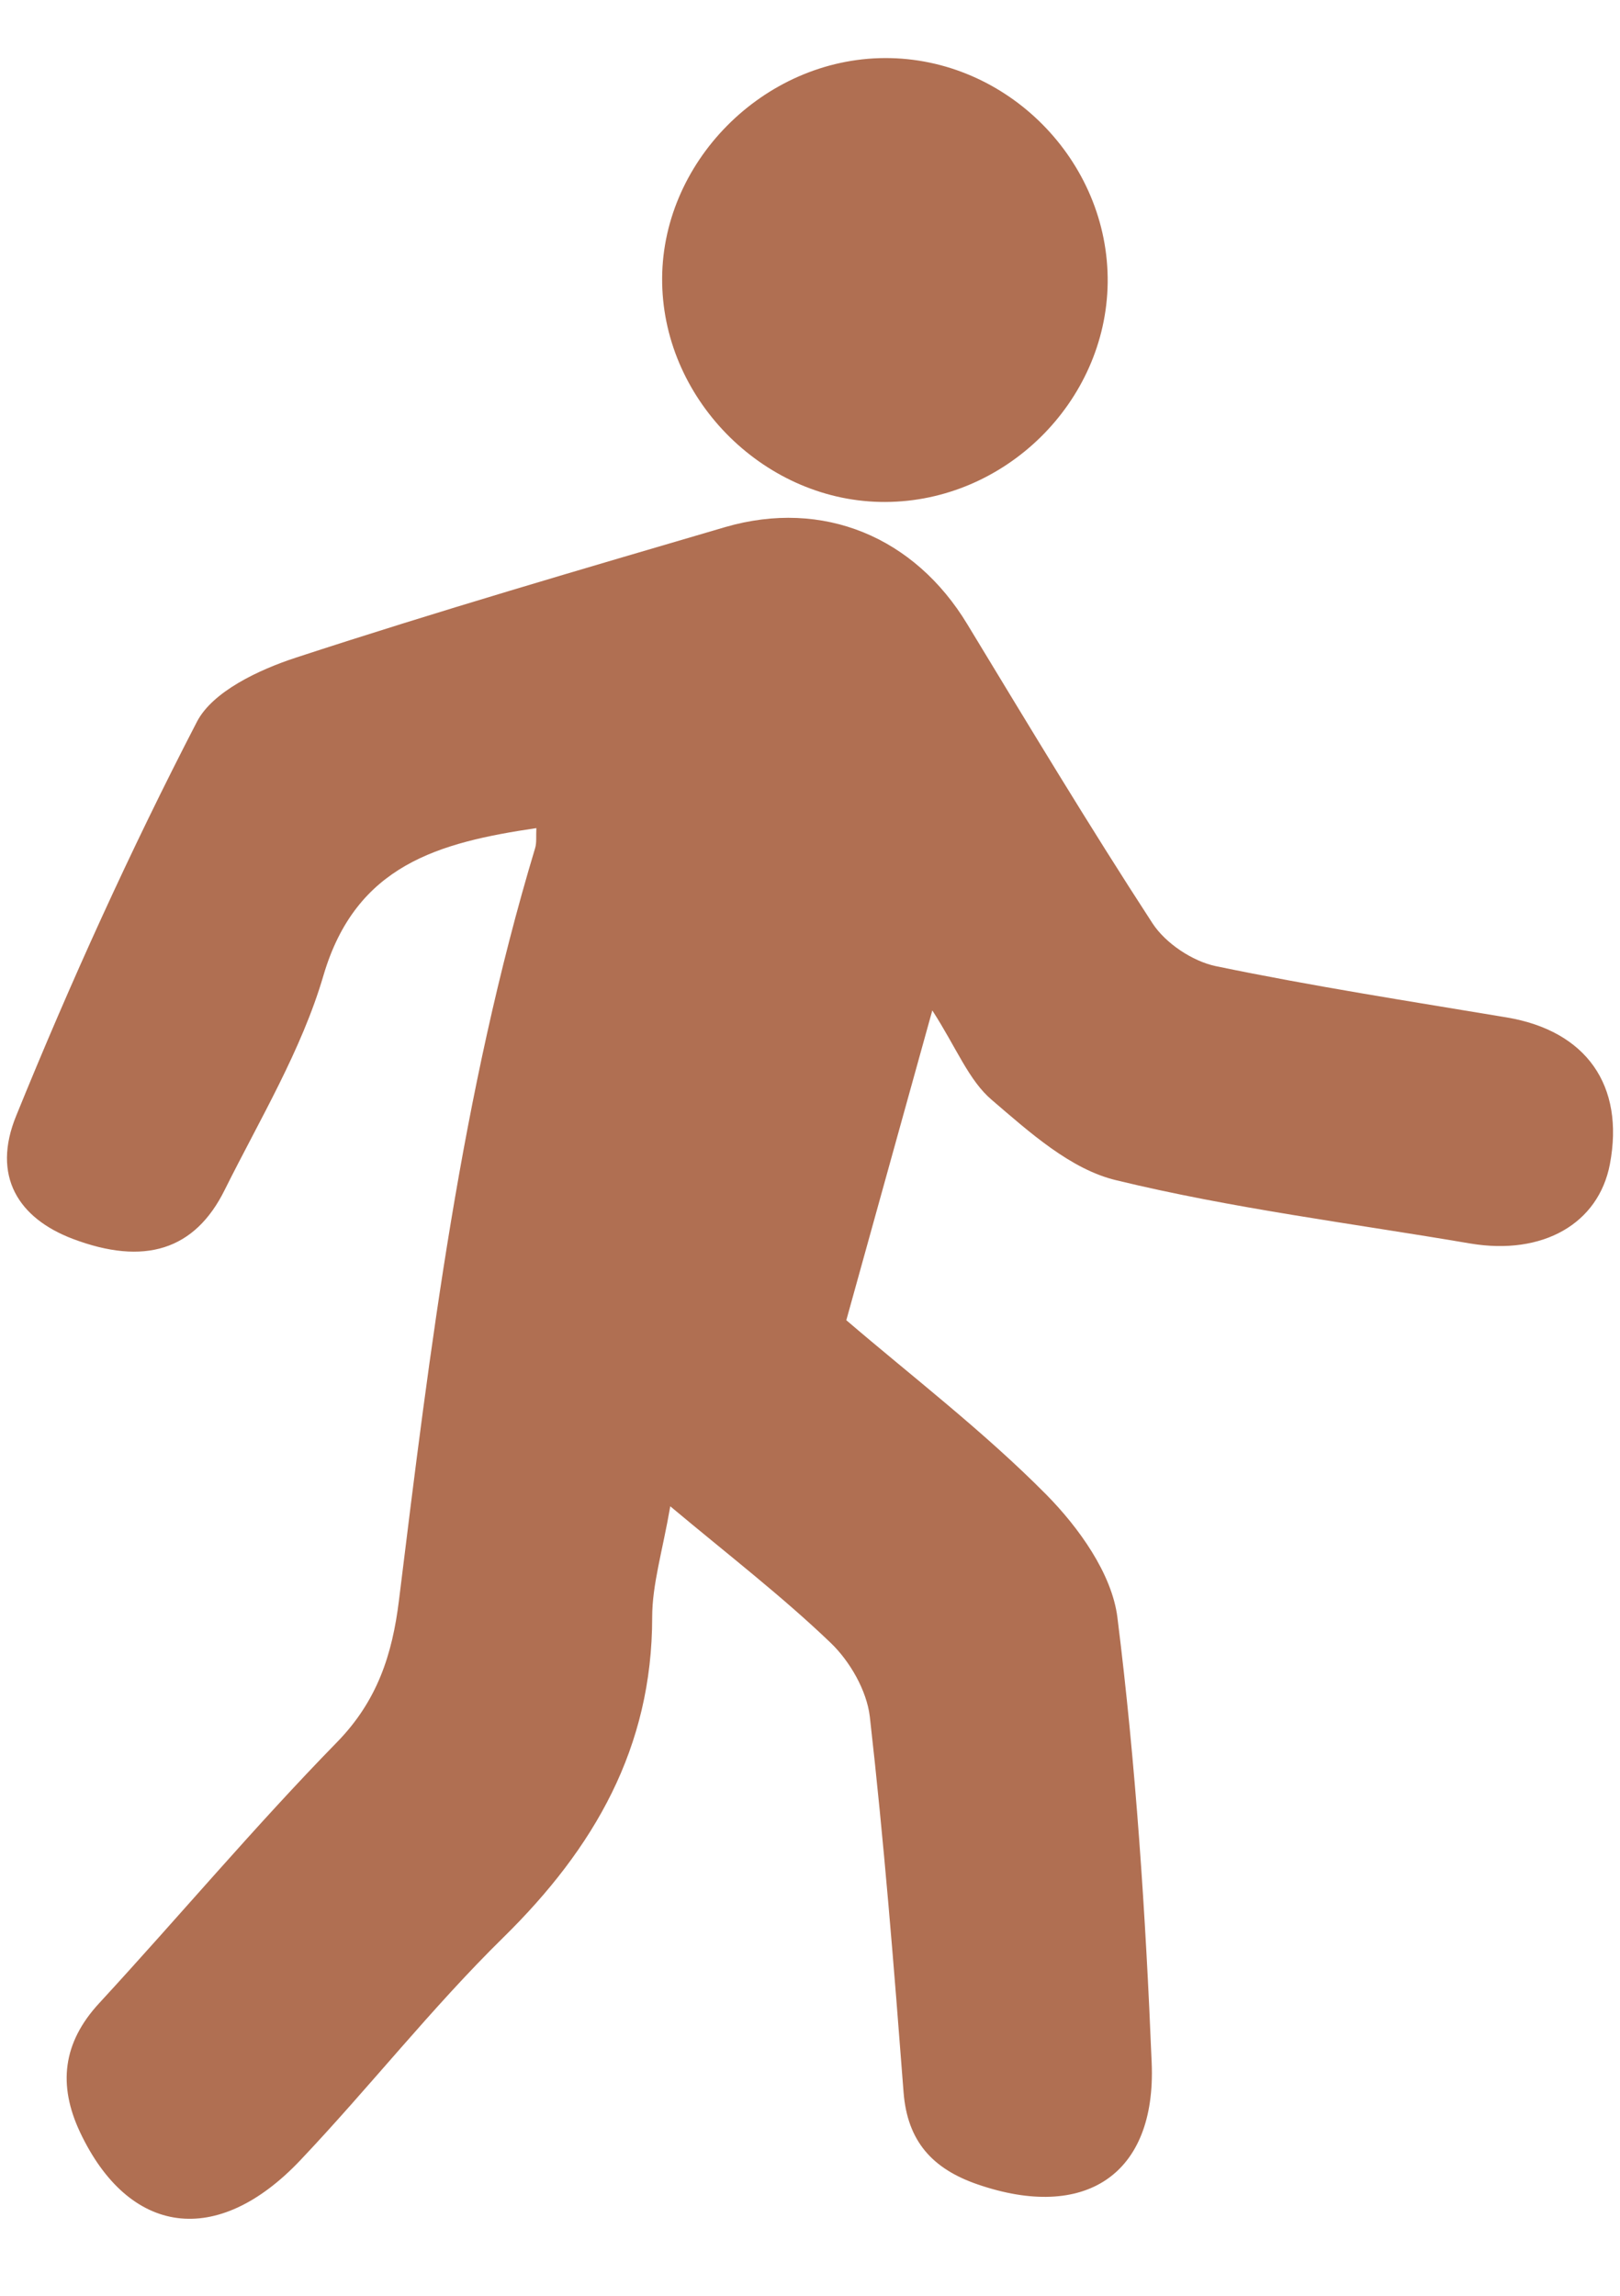
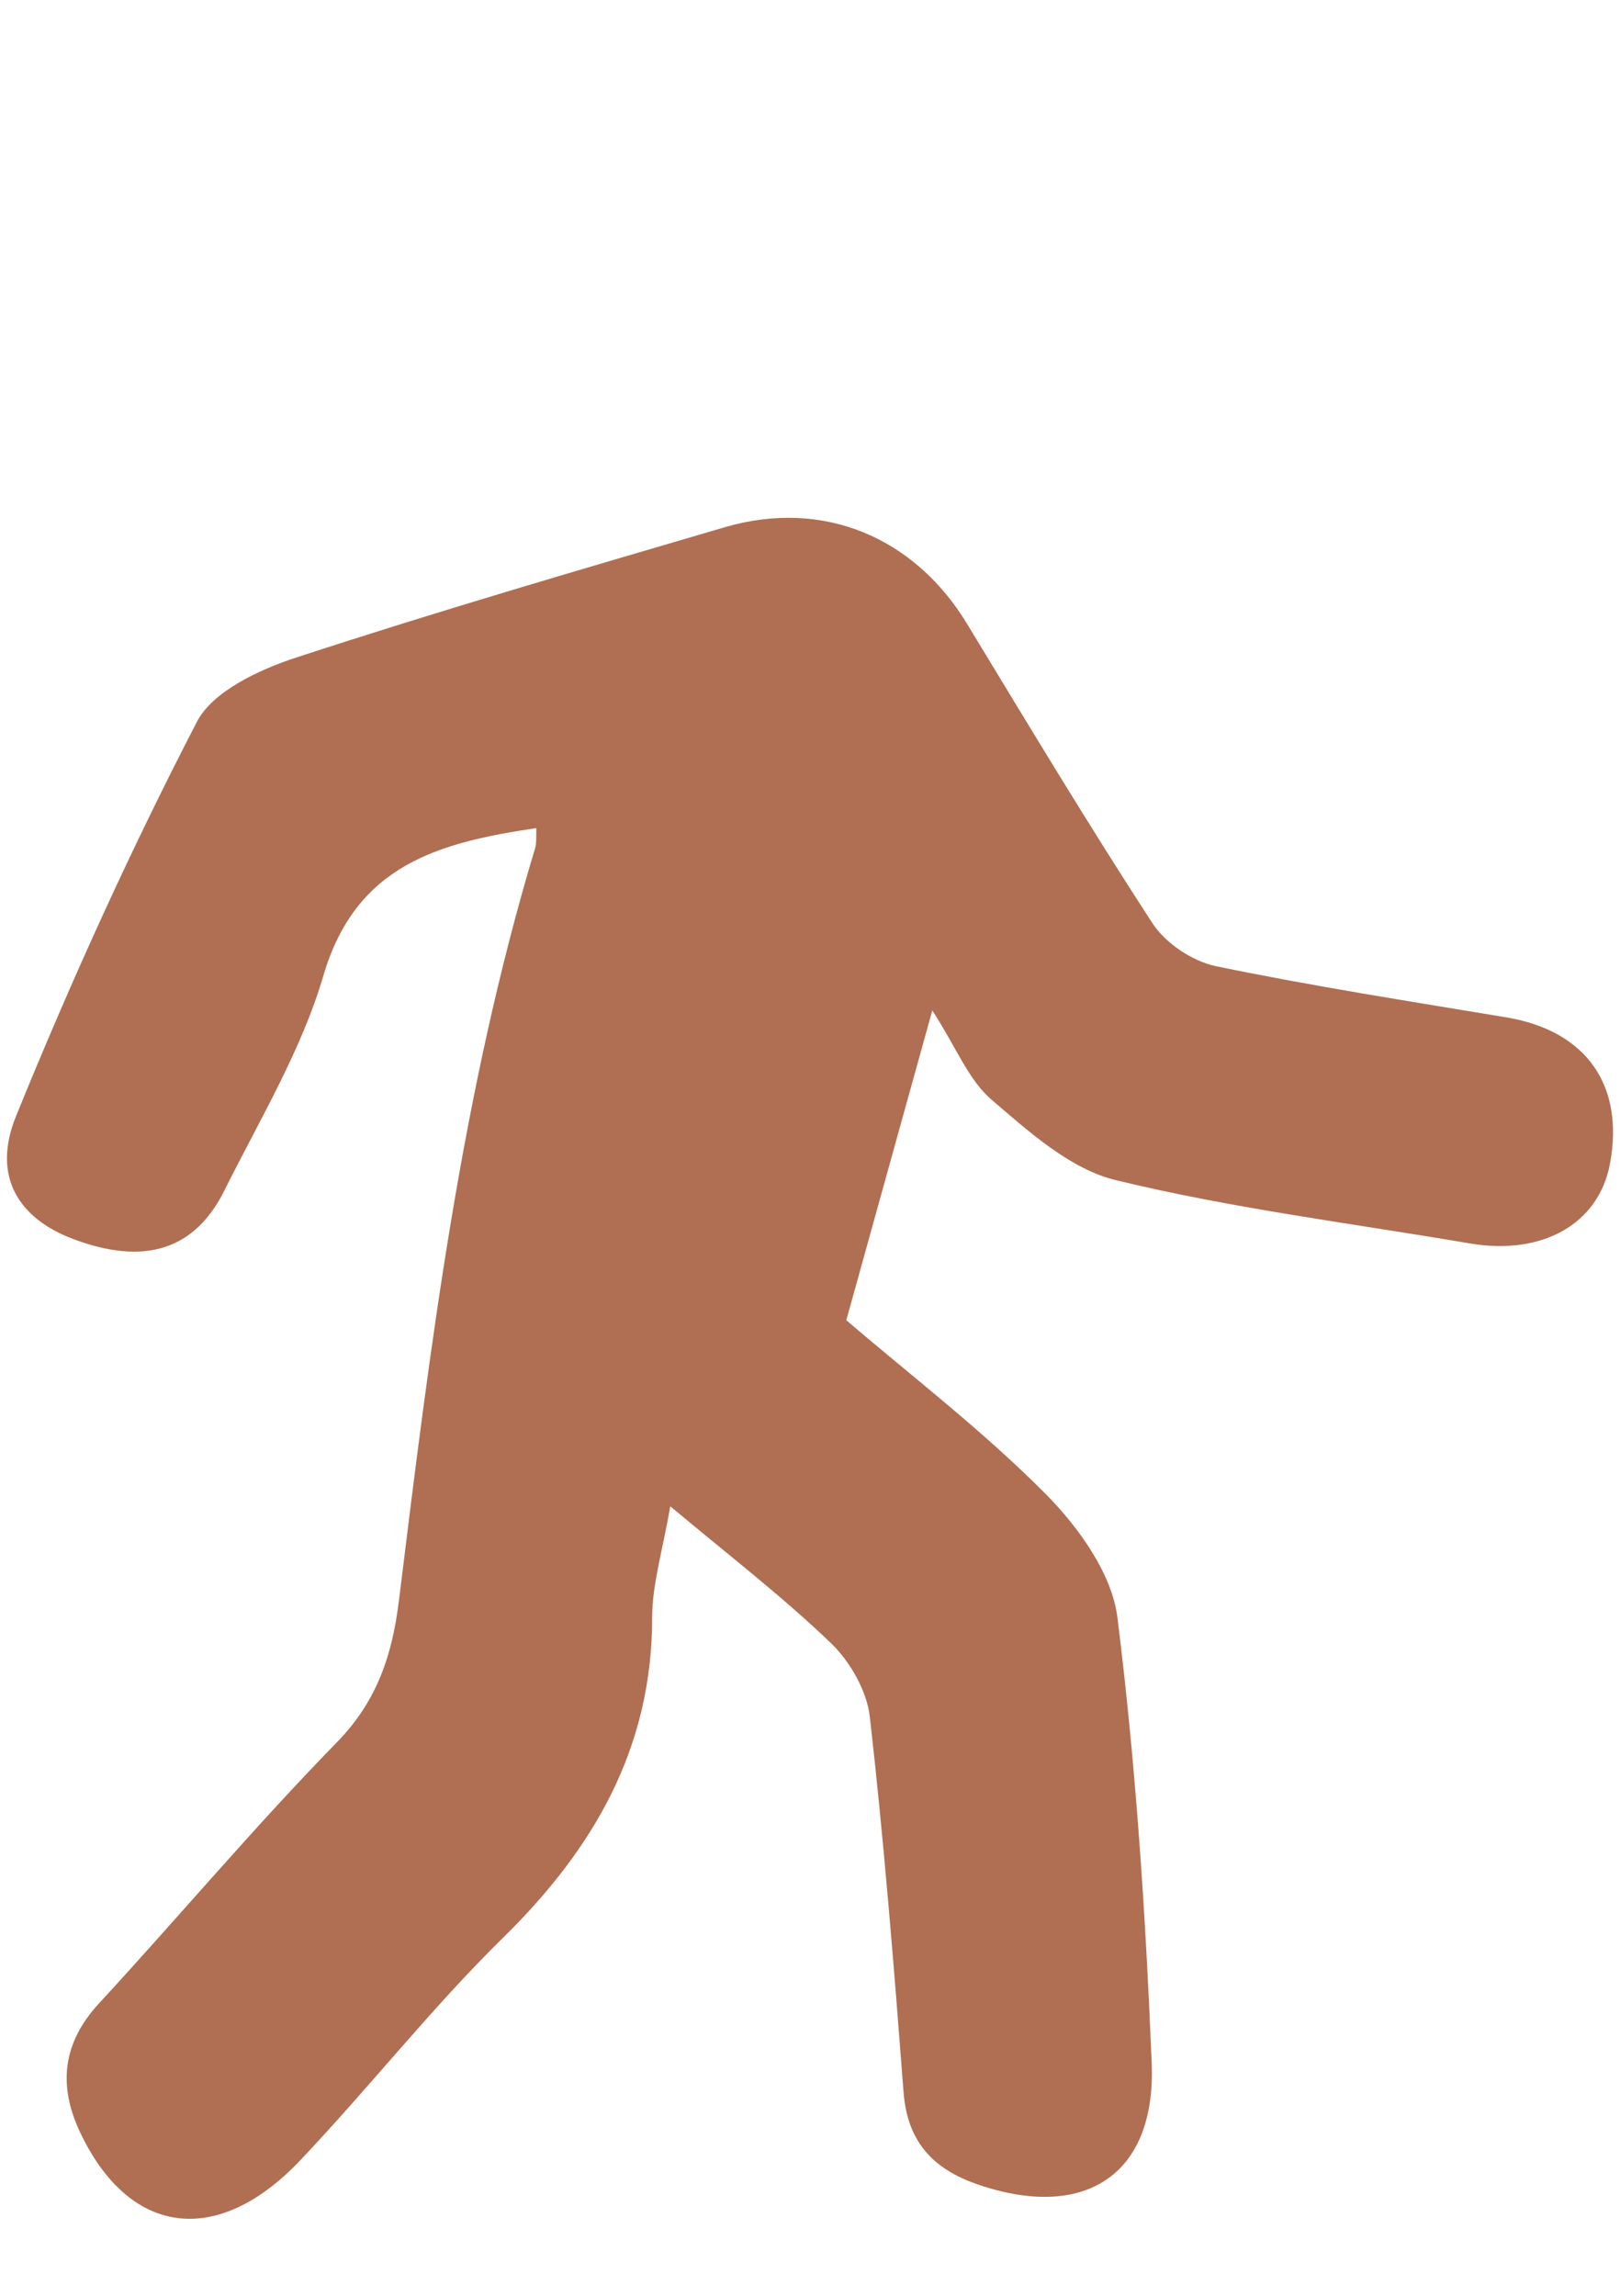
<svg xmlns="http://www.w3.org/2000/svg" width="12" height="17" viewBox="0 0 12 17" fill="none">
  <path d="M6.906 7.482C6.679 8.298 6.479 9.02 6.269 9.776C6.751 10.189 7.282 10.595 7.749 11.066C7.99 11.31 8.236 11.652 8.277 11.976C8.414 13.07 8.486 14.175 8.531 15.277C8.565 16.107 8.034 16.447 7.244 16.176C6.908 16.061 6.721 15.857 6.693 15.492C6.622 14.564 6.548 13.636 6.443 12.711C6.42 12.518 6.296 12.302 6.153 12.165C5.794 11.821 5.399 11.517 4.965 11.154C4.907 11.489 4.831 11.732 4.831 11.976C4.831 12.941 4.402 13.685 3.728 14.347C3.198 14.867 2.736 15.457 2.224 15.997C1.608 16.647 0.955 16.555 0.593 15.789C0.429 15.441 0.463 15.127 0.735 14.833C1.326 14.192 1.887 13.524 2.496 12.901C2.795 12.595 2.906 12.251 2.955 11.852C3.186 9.976 3.416 8.099 3.964 6.28C3.976 6.24 3.97 6.195 3.973 6.132C3.25 6.239 2.637 6.404 2.396 7.223C2.234 7.776 1.925 8.288 1.665 8.81C1.443 9.26 1.067 9.373 0.54 9.174C0.136 9.021 -0.063 8.709 0.12 8.262C0.522 7.273 0.966 6.296 1.458 5.346C1.574 5.12 1.919 4.959 2.191 4.87C3.244 4.525 4.309 4.215 5.372 3.903C6.098 3.692 6.775 3.977 7.165 4.622C7.616 5.365 8.063 6.109 8.537 6.837C8.633 6.984 8.831 7.117 9.005 7.154C9.719 7.302 10.441 7.414 11.161 7.534C11.749 7.633 12.036 8.036 11.925 8.621C11.841 9.061 11.429 9.298 10.891 9.208C10.016 9.059 9.131 8.949 8.27 8.74C7.931 8.66 7.625 8.383 7.348 8.146C7.176 8.001 7.085 7.759 6.906 7.482Z" fill="#B06F52" />
-   <path d="M6.555 0.43C7.46 0.427 8.216 1.192 8.205 2.095C8.193 2.977 7.445 3.714 6.558 3.717C5.68 3.721 4.922 2.979 4.905 2.099C4.887 1.208 5.654 0.433 6.555 0.43Z" fill="#B06F52" />
</svg>